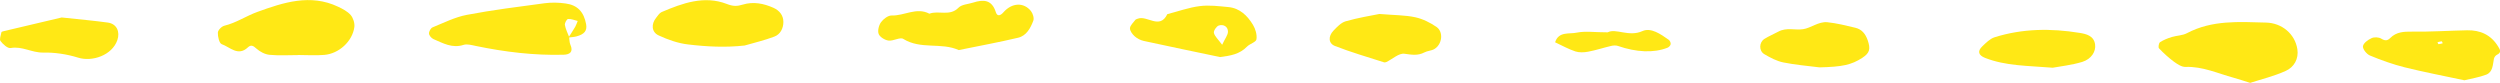
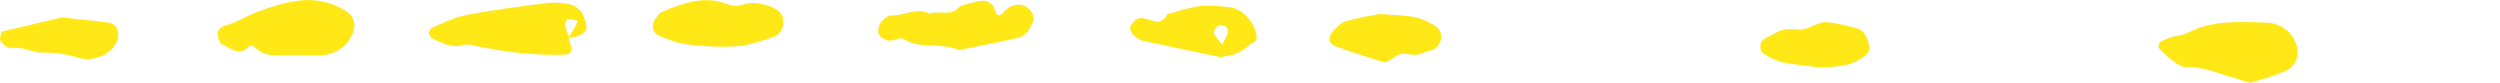
<svg xmlns="http://www.w3.org/2000/svg" enable-background="new 0 0 279.08 9.25" fill="#000000" id="Layer_1" version="1.1" viewBox="0 0 279.08 9.25" x="0px" xml:space="preserve" y="0px">
  <g fill="#ffe815" id="change1_1">
    <path d="m251.19 9.25c-0.74-0.23-1.29-0.42-1.84-0.57-1.77-0.48-3.46-1.28-5.37-1.21-0.42 0.02-0.9-0.3-1.28-0.57-0.61-0.45-1.17-0.96-1.69-1.51-0.1-0.11-0.02-0.59 0.12-0.68 0.4-0.26 0.86-0.44 1.32-0.58 0.56-0.17 1.19-0.16 1.69-0.43 2.81-1.48 5.82-1.26 8.82-1.18 1.76 0.04 3.23 1.25 3.5 2.97 0.17 1.07-0.37 2.01-1.29 2.42-1.29 0.59-2.72 0.93-3.98 1.34z" fill="inherit" />
    <path d="m33.29 6.15c-1.07 0-2.14 0.07-3.2-0.03-0.52-0.05-1.08-0.35-1.47-0.7-0.35-0.32-0.6-0.46-0.95-0.13-1.1 1.04-2-0.04-2.92-0.36-0.27-0.09-0.45-0.85-0.43-1.29 0.01-0.28 0.43-0.7 0.73-0.77 1.32-0.32 2.46-1.1 3.68-1.54 2.9-1.05 5.91-2.05 9.01-0.58 0.51 0.24 1.05 0.52 1.41 0.93 0.28 0.33 0.46 0.9 0.41 1.33-0.21 1.6-1.72 2.99-3.37 3.12-0.96 0.08-1.94 0.01-2.9 0.01v0.01z" fill="inherit" />
    <path d="m63.53 4.12c0.04 0.29 0.03 0.6 0.14 0.86 0.36 0.81-0.05 1.11-0.75 1.13-3.31 0.09-6.57-0.31-9.8-0.98-0.45-0.09-0.97-0.25-1.37-0.12-1.27 0.41-2.3-0.19-3.37-0.65-0.22-0.1-0.48-0.4-0.49-0.62-0.01-0.23 0.2-0.61 0.41-0.69 1.25-0.51 2.5-1.14 3.81-1.39 2.88-0.55 5.8-0.91 8.7-1.3 0.77-0.1 1.57-0.08 2.34 0.03 1.33 0.18 2.03 0.95 2.28 2.31 0.13 0.72-0.18 1.13-1.1 1.37-0.28 0.07-0.58 0.08-0.87 0.12 0.25-0.4 0.52-0.79 0.75-1.19 0.12-0.21 0.19-0.44 0.28-0.66-0.36-0.08-0.72-0.25-1.07-0.22-0.15 0.01-0.39 0.45-0.36 0.66 0.08 0.46 0.3 0.9 0.47 1.34z" fill="inherit" />
    <path d="m107.02 5.59c-1.95-0.89-4.24-0.03-6.19-1.25-0.36-0.22-1.1 0.26-1.64 0.19-0.41-0.05-0.96-0.39-1.1-0.73-0.14-0.36 0.01-0.97 0.26-1.32 0.26-0.36 0.79-0.76 1.18-0.75 1.42 0.05 2.78-0.96 4.22-0.2 1.04-0.4 2.27 0.33 3.25-0.67 0.36-0.37 1.08-0.39 1.63-0.57 1.15-0.37 2.1-0.34 2.54 1.08 0.15 0.48 0.5 0.4 0.84 0.01 0.95-1.09 2.28-1.15 3.08-0.14 0.21 0.27 0.37 0.78 0.26 1.07-0.31 0.83-0.77 1.68-1.69 1.9-2.19 0.52-4.39 0.92-6.64 1.38z" fill="inherit" />
-     <path d="m275.1 8.96c-2.3-0.49-4.51-0.91-6.68-1.45-1.31-0.33-2.6-0.79-3.85-1.31-0.37-0.15-0.82-0.71-0.79-1.03 0.04-0.35 0.56-0.73 0.96-0.91 0.3-0.14 0.81-0.12 1.09 0.06 0.42 0.25 0.68 0.24 1-0.08 0.68-0.68 1.5-0.72 2.43-0.71 2.05 0.03 4.1-0.11 6.15-0.15 1.47-0.03 2.67 0.51 3.46 1.81 0.22 0.35 0.41 0.67-0.14 0.93-0.15 0.07-0.3 0.28-0.33 0.45-0.13 0.67-0.12 1.47-0.85 1.76-0.81 0.31-1.69 0.44-2.45 0.63zm-2.41-4.13c-0.04-0.08-0.09-0.23-0.13-0.22-0.15 0.01-0.31 0.07-0.46 0.1 0.04 0.08 0.08 0.22 0.11 0.22 0.17-0.01 0.33-0.06 0.48-0.1z" fill="inherit" />
    <path d="m83.13 5.08c-2.14 0.24-4.25 0.13-6.33-0.12-1.12-0.13-2.25-0.53-3.28-1.01-0.8-0.37-0.84-1.28-0.27-1.97 0.18-0.23 0.36-0.52 0.6-0.63 2.34-1 4.77-1.88 7.28-0.91 0.72 0.28 1.15 0.27 1.8 0.07 1.16-0.35 2.31-0.13 3.41 0.36 0.69 0.31 1.11 0.86 1.11 1.58 0 0.7-0.33 1.39-1.02 1.64-1.08 0.41-2.2 0.67-3.3 0.99z" fill="inherit" />
    <path d="m136.2 6.37c-2.84-0.6-5.69-1.18-8.52-1.8-0.37-0.08-0.75-0.28-1.03-0.53-0.25-0.23-0.53-0.61-0.51-0.9 0.03-0.32 0.38-0.62 0.6-0.92 0.05-0.07 0.17-0.09 0.26-0.13 1.06-0.42 2.45 1.26 3.31-0.51 1.21-0.31 2.41-0.75 3.64-0.9 1.04-0.13 2.12 0.01 3.18 0.11 1.27 0.12 2.12 0.96 2.74 1.98 0.28 0.46 0.47 1.11 0.39 1.62-0.05 0.32-0.74 0.49-1.06 0.82-0.83 0.85-1.84 1.01-3 1.16zm0.23-1.37c0.32-0.7 0.65-1.08 0.65-1.47 0-0.57-0.51-0.85-1.03-0.68-0.26 0.09-0.59 0.59-0.54 0.82 0.09 0.39 0.46 0.7 0.92 1.33z" fill="inherit" />
    <path d="m153.98 1.56c1.69 0.14 2.88 0.12 4.02 0.37 0.83 0.18 1.64 0.59 2.35 1.07 0.82 0.56 0.65 1.96-0.24 2.48-0.33 0.19-0.76 0.19-1.1 0.37-0.74 0.39-1.43 0.26-2.23 0.15-0.61-0.09-1.33 0.59-2.01 0.92-0.08 0.04-0.2 0.06-0.29 0.03-1.83-0.59-3.68-1.12-5.46-1.82-0.74-0.29-0.76-1.08-0.17-1.7 0.39-0.41 0.85-0.9 1.36-1.05 1.39-0.4 2.83-0.63 3.77-0.82z" fill="inherit" />
    <path d="m203.11 7.52c-1.34-0.17-2.7-0.28-4.03-0.55-0.74-0.15-1.46-0.53-2.12-0.92-0.63-0.37-0.6-1.33 0.01-1.71 0.49-0.31 1.04-0.53 1.55-0.81 0.9-0.49 1.87-0.14 2.75-0.27 0.87-0.12 1.73-0.87 2.71-0.78 1.06 0.11 2.1 0.37 3.14 0.62 0.71 0.17 1.12 0.67 1.37 1.38 0.34 0.98 0.24 1.43-0.59 1.97-1.22 0.8-2.26 1.01-4.79 1.07z" fill="inherit" />
    <path d="m6.89 1.95c2.06 0.22 3.61 0.36 5.15 0.57 1 0.14 1.38 1.03 1.06 1.96-0.59 1.7-2.81 2.44-4.36 1.96-1.32-0.41-2.68-0.6-3.92-0.57-1.27 0.02-2.35-0.74-3.62-0.51-0.34 0.07-0.87-0.42-1.14-0.78-0.15-0.19 0.04-0.65 0.1-0.98 0.01-0.06 0.16-0.1 0.25-0.12 2.32-0.55 4.64-1.1 6.48-1.53z" fill="inherit" />
-     <path d="m229.15 7.56c-2.81-0.23-5.25-0.19-7.56-1.1-0.74-0.3-0.87-0.74-0.3-1.29 0.41-0.39 0.86-0.85 1.37-1.01 3.11-0.98 6.3-1.01 9.49-0.49 0.73 0.12 1.59 0.31 1.73 1.29 0.11 0.78-0.41 1.63-1.43 1.95-1.19 0.36-2.44 0.49-3.3 0.65z" fill="inherit" />
-     <path d="m179.47 3.61c0.91-0.49 2.36 0.55 3.88-0.14 0.95-0.43 2.05 0.35 2.93 0.97 0.13 0.09 0.25 0.34 0.22 0.49-0.02 0.15-0.2 0.34-0.36 0.4-1.53 0.6-3.47 0.51-5.52-0.2-0.23-0.08-0.53-0.06-0.78 0-0.85 0.2-1.69 0.48-2.55 0.64-0.46 0.09-1 0.11-1.43-0.03-0.78-0.26-1.51-0.67-2.26-1.02 0.4-1.25 1.59-0.89 2.43-1.08 0.96-0.19 1.96-0.03 3.44-0.03z" fill="inherit" />
  </g>
</svg>